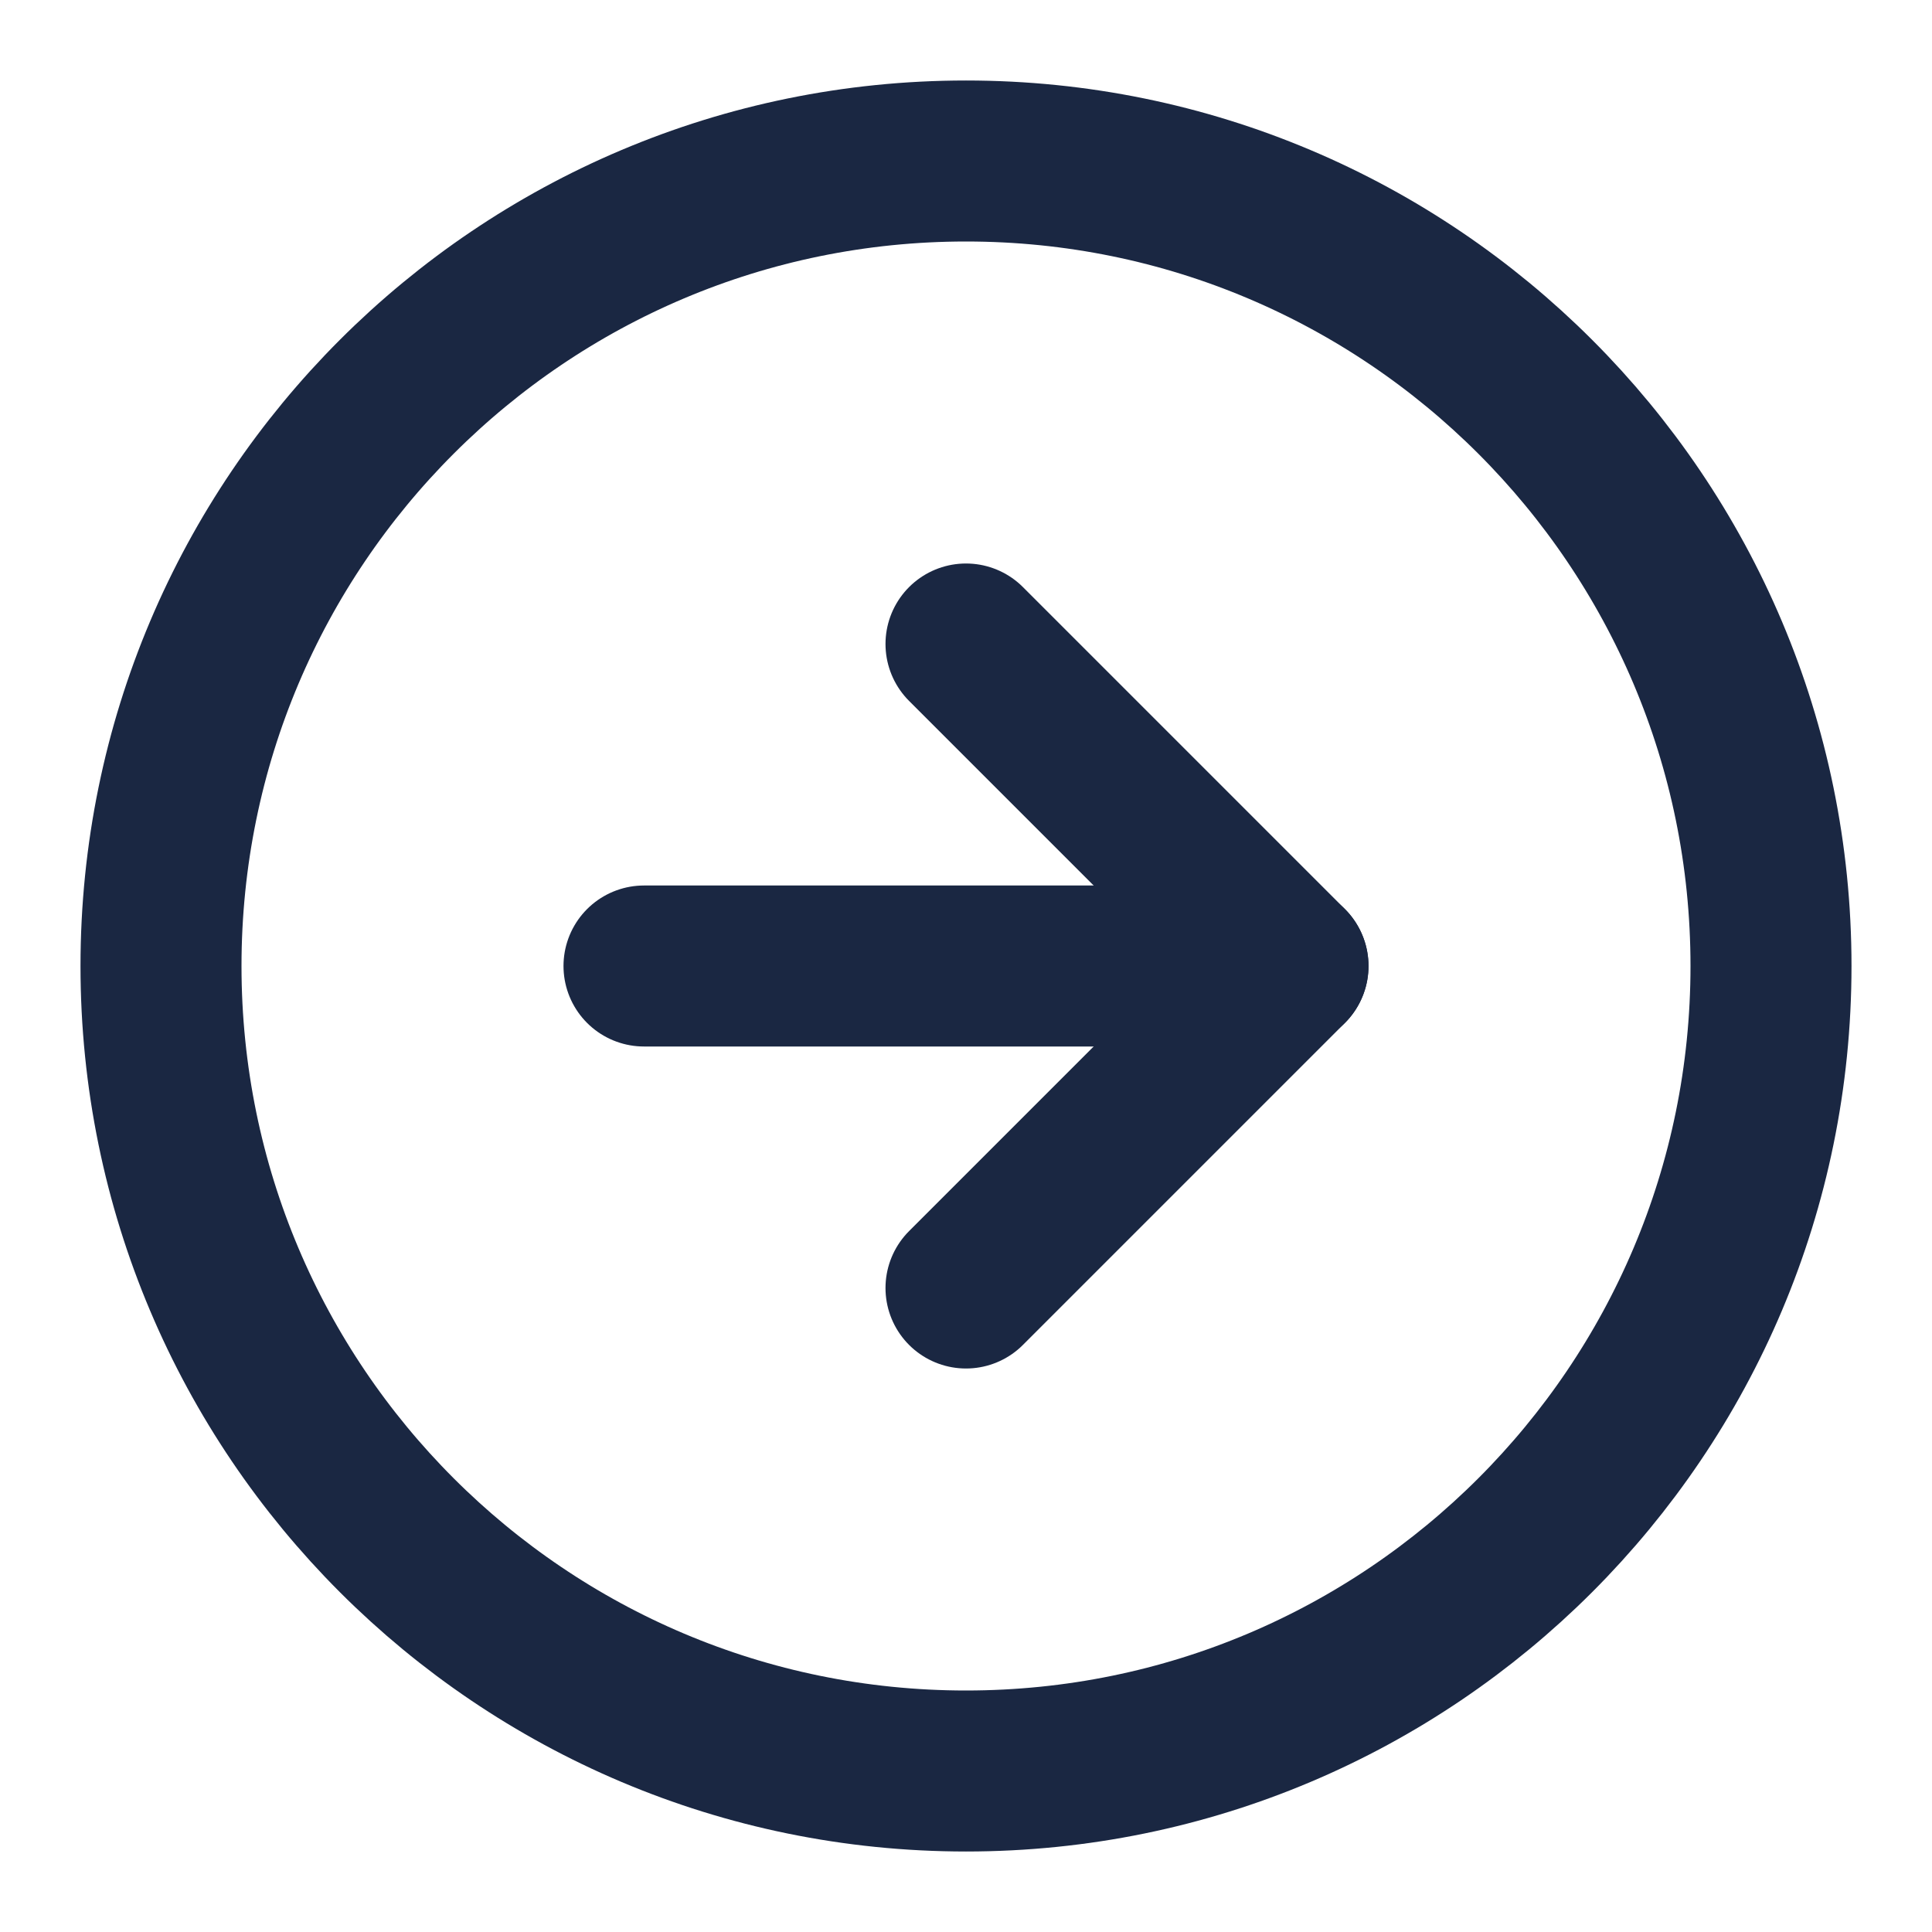
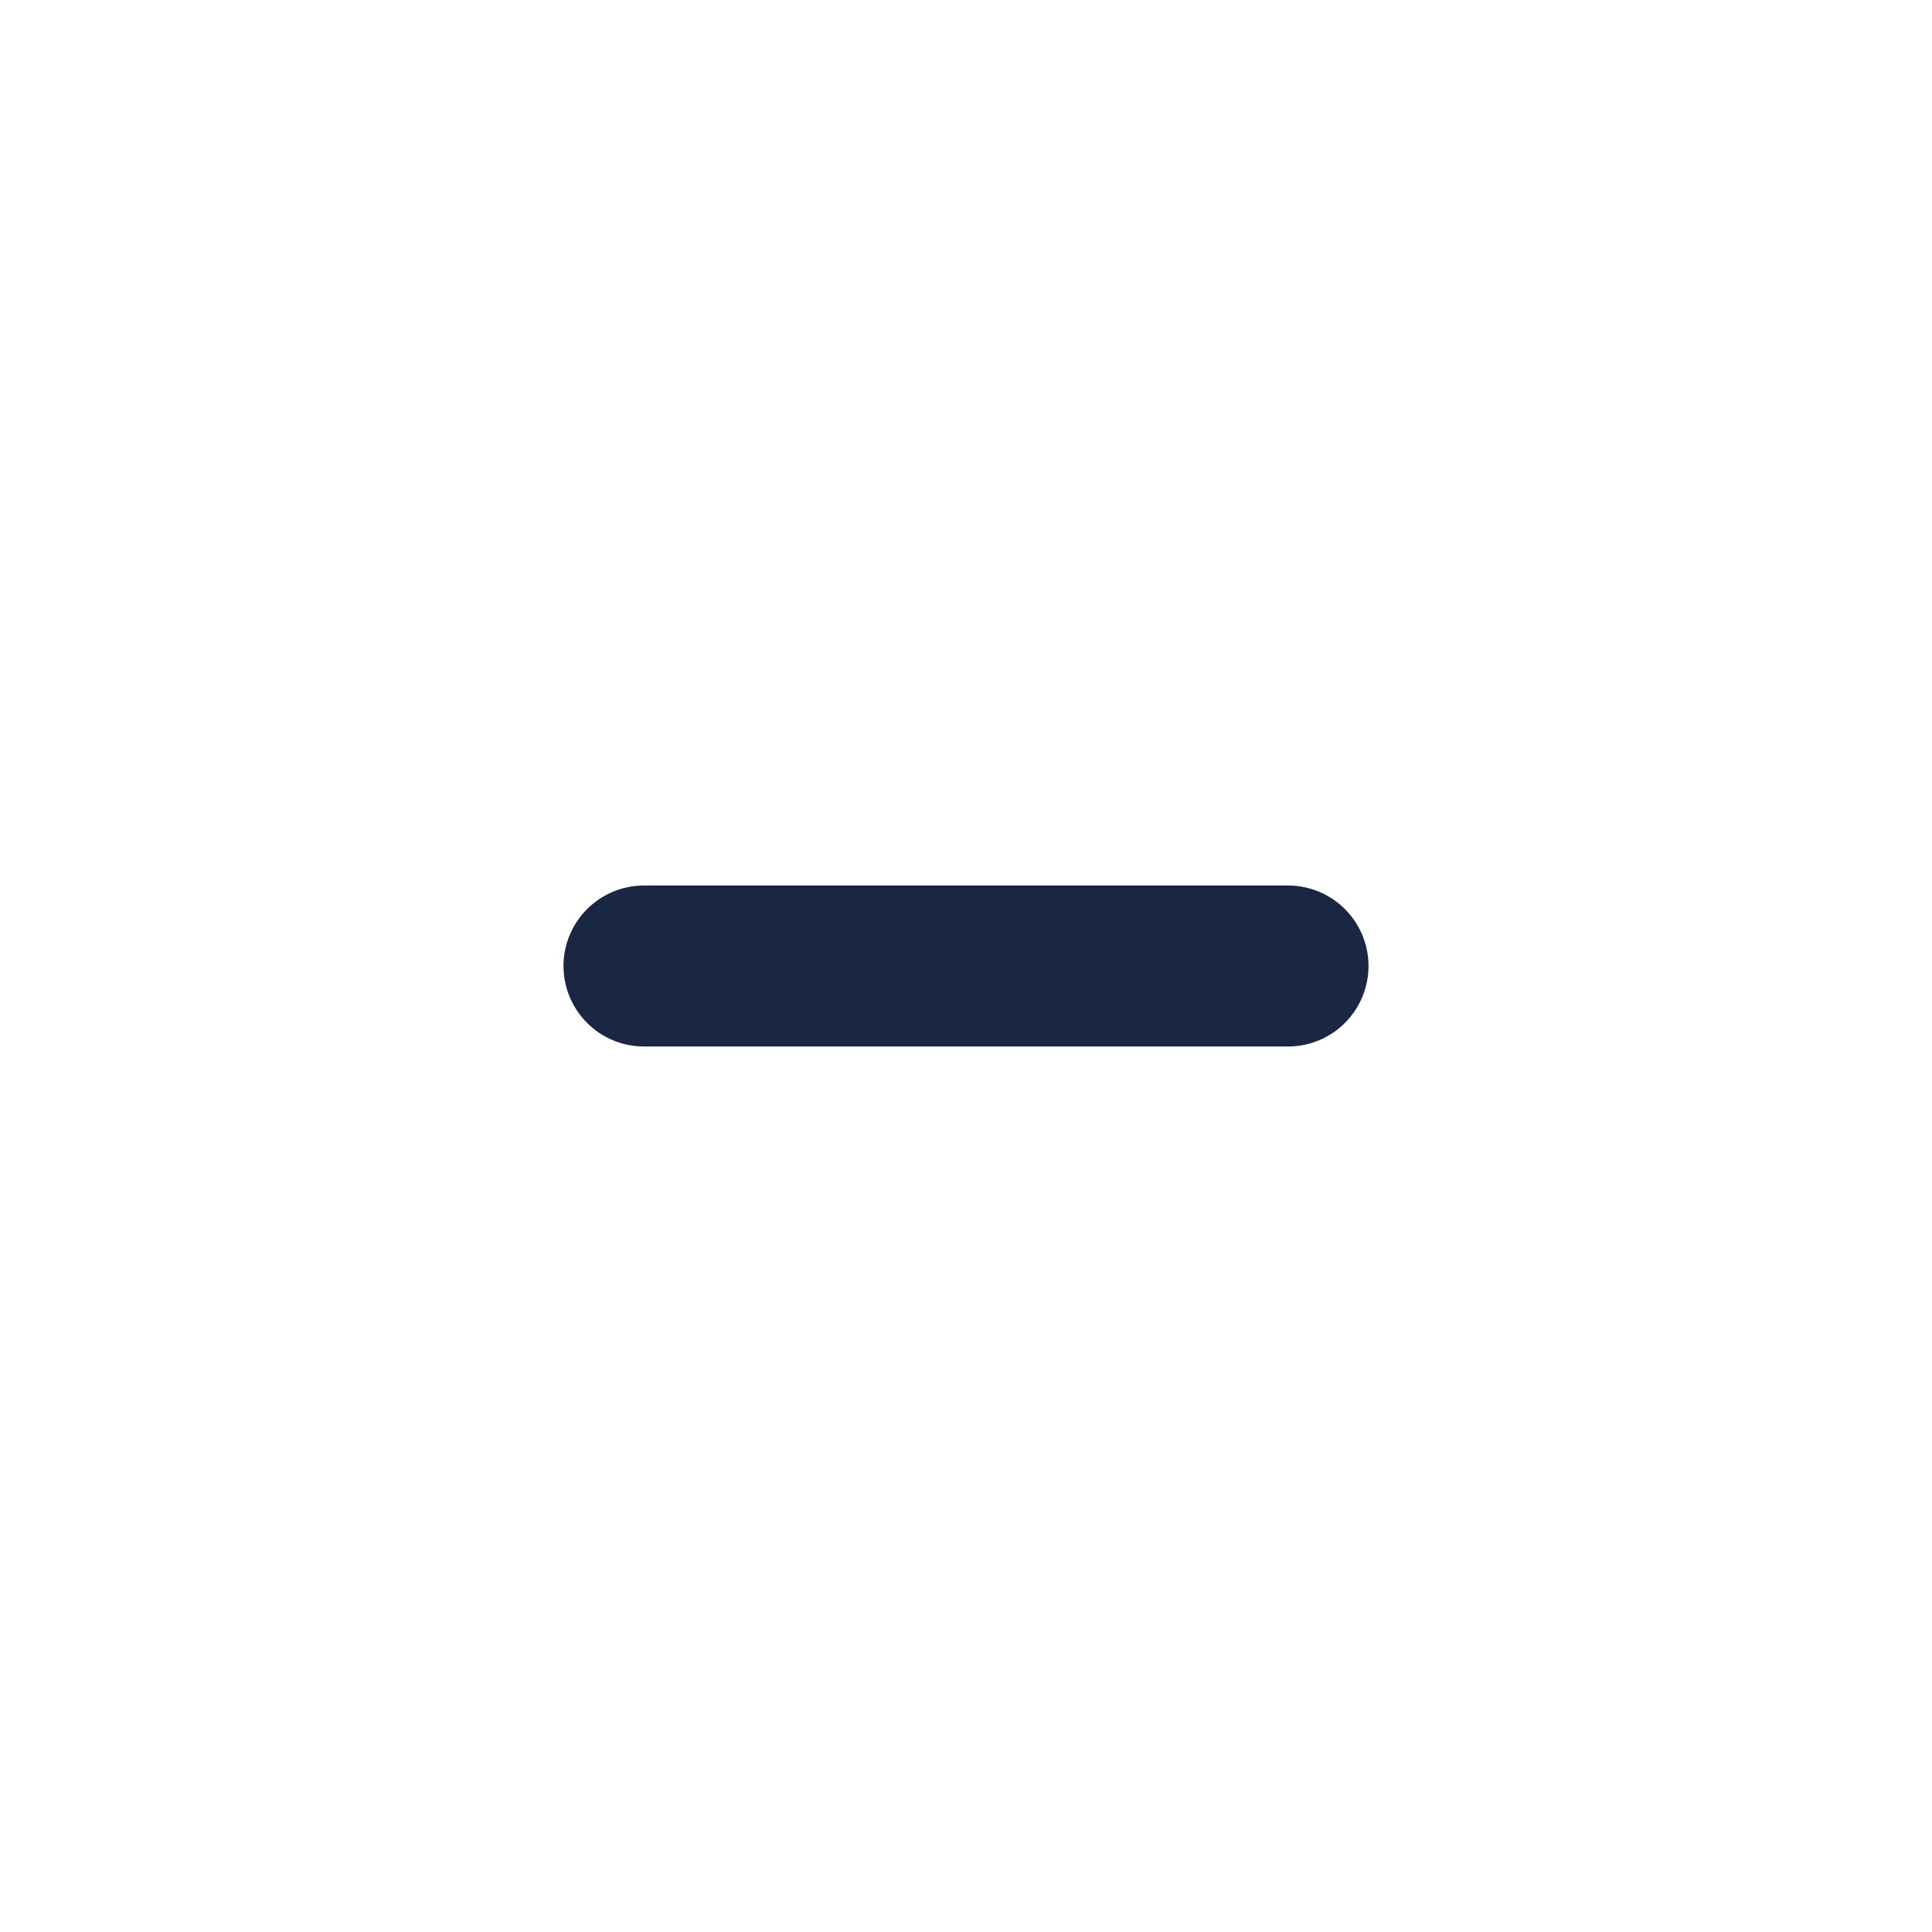
<svg xmlns="http://www.w3.org/2000/svg" width="24" height="24" viewBox="0 0 24 24" fill="none">
-   <path d="M12 22C17.523 22 22 17.523 22 12C22 6.477 17.523 2 12 2C6.477 2 2 6.477 2 12C2 17.523 6.477 22 12 22Z" stroke="#1A2742" stroke-width="2" stroke-linecap="round" stroke-linejoin="round" />
-   <path d="M12 16L16 12L12 8" stroke="#1A2742" stroke-width="2" stroke-linecap="round" stroke-linejoin="round" />
  <path d="M8 12H16" stroke="#1A2742" stroke-width="2" stroke-linecap="round" stroke-linejoin="round" />
</svg>